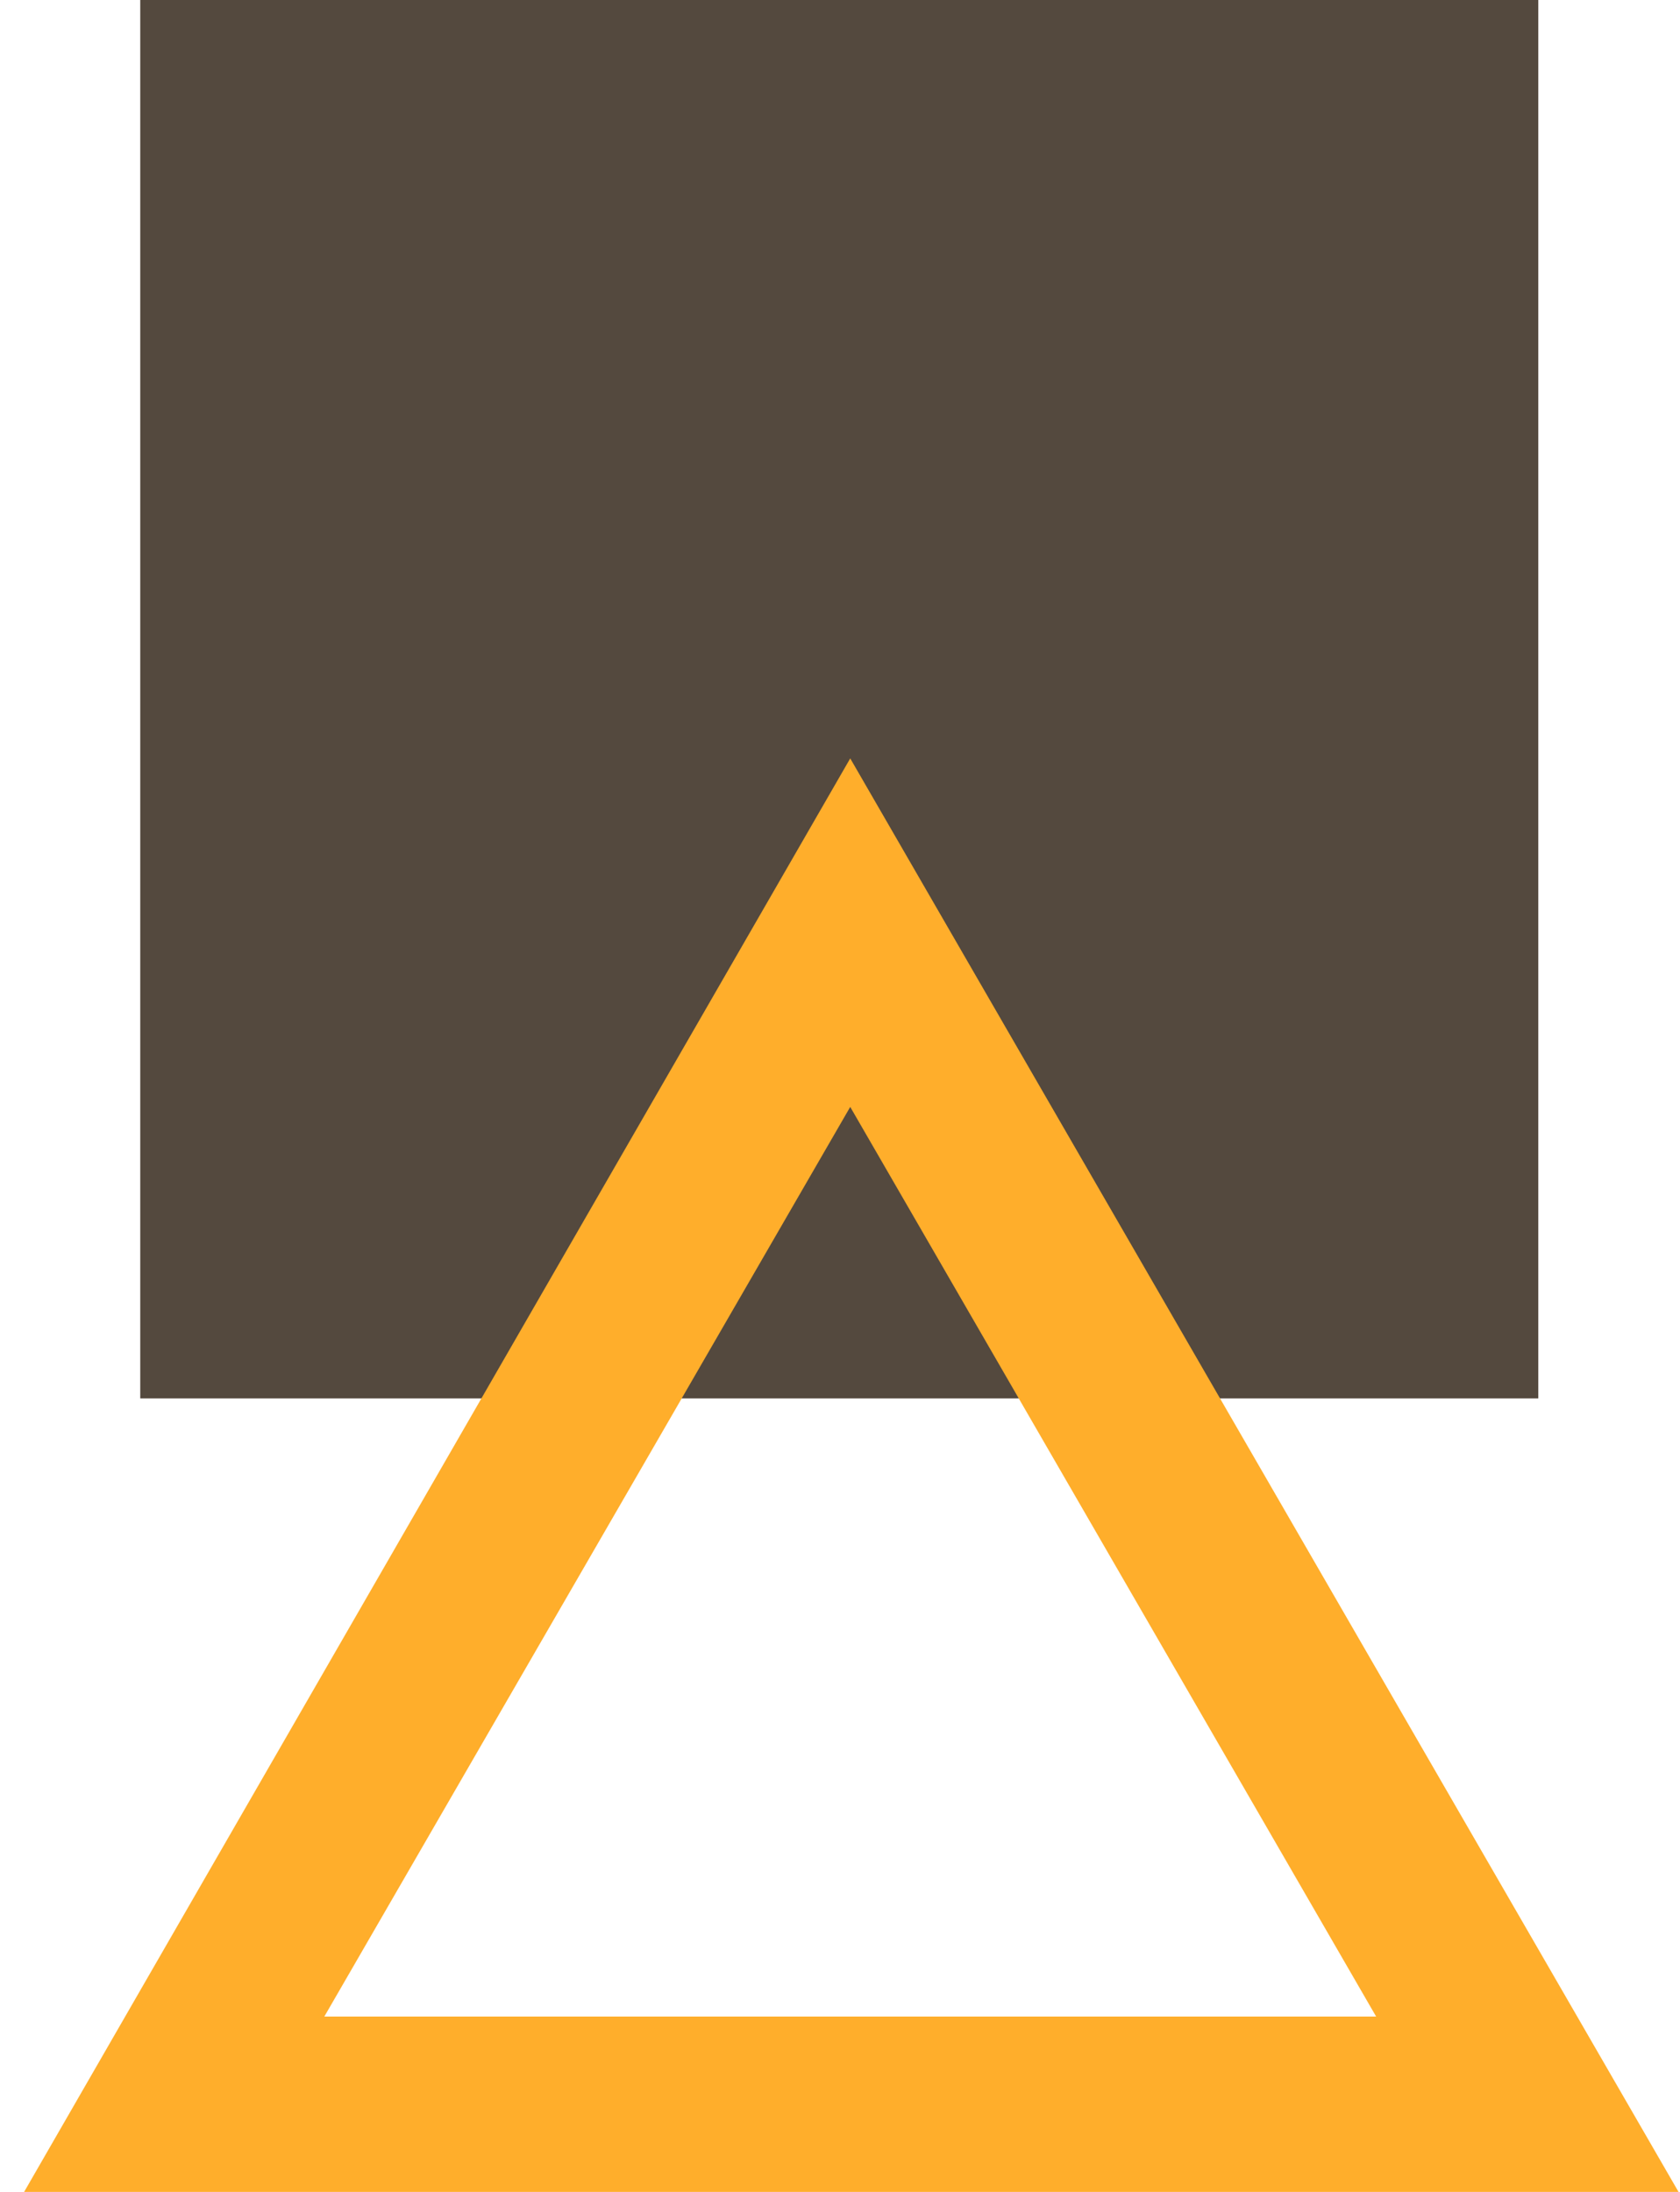
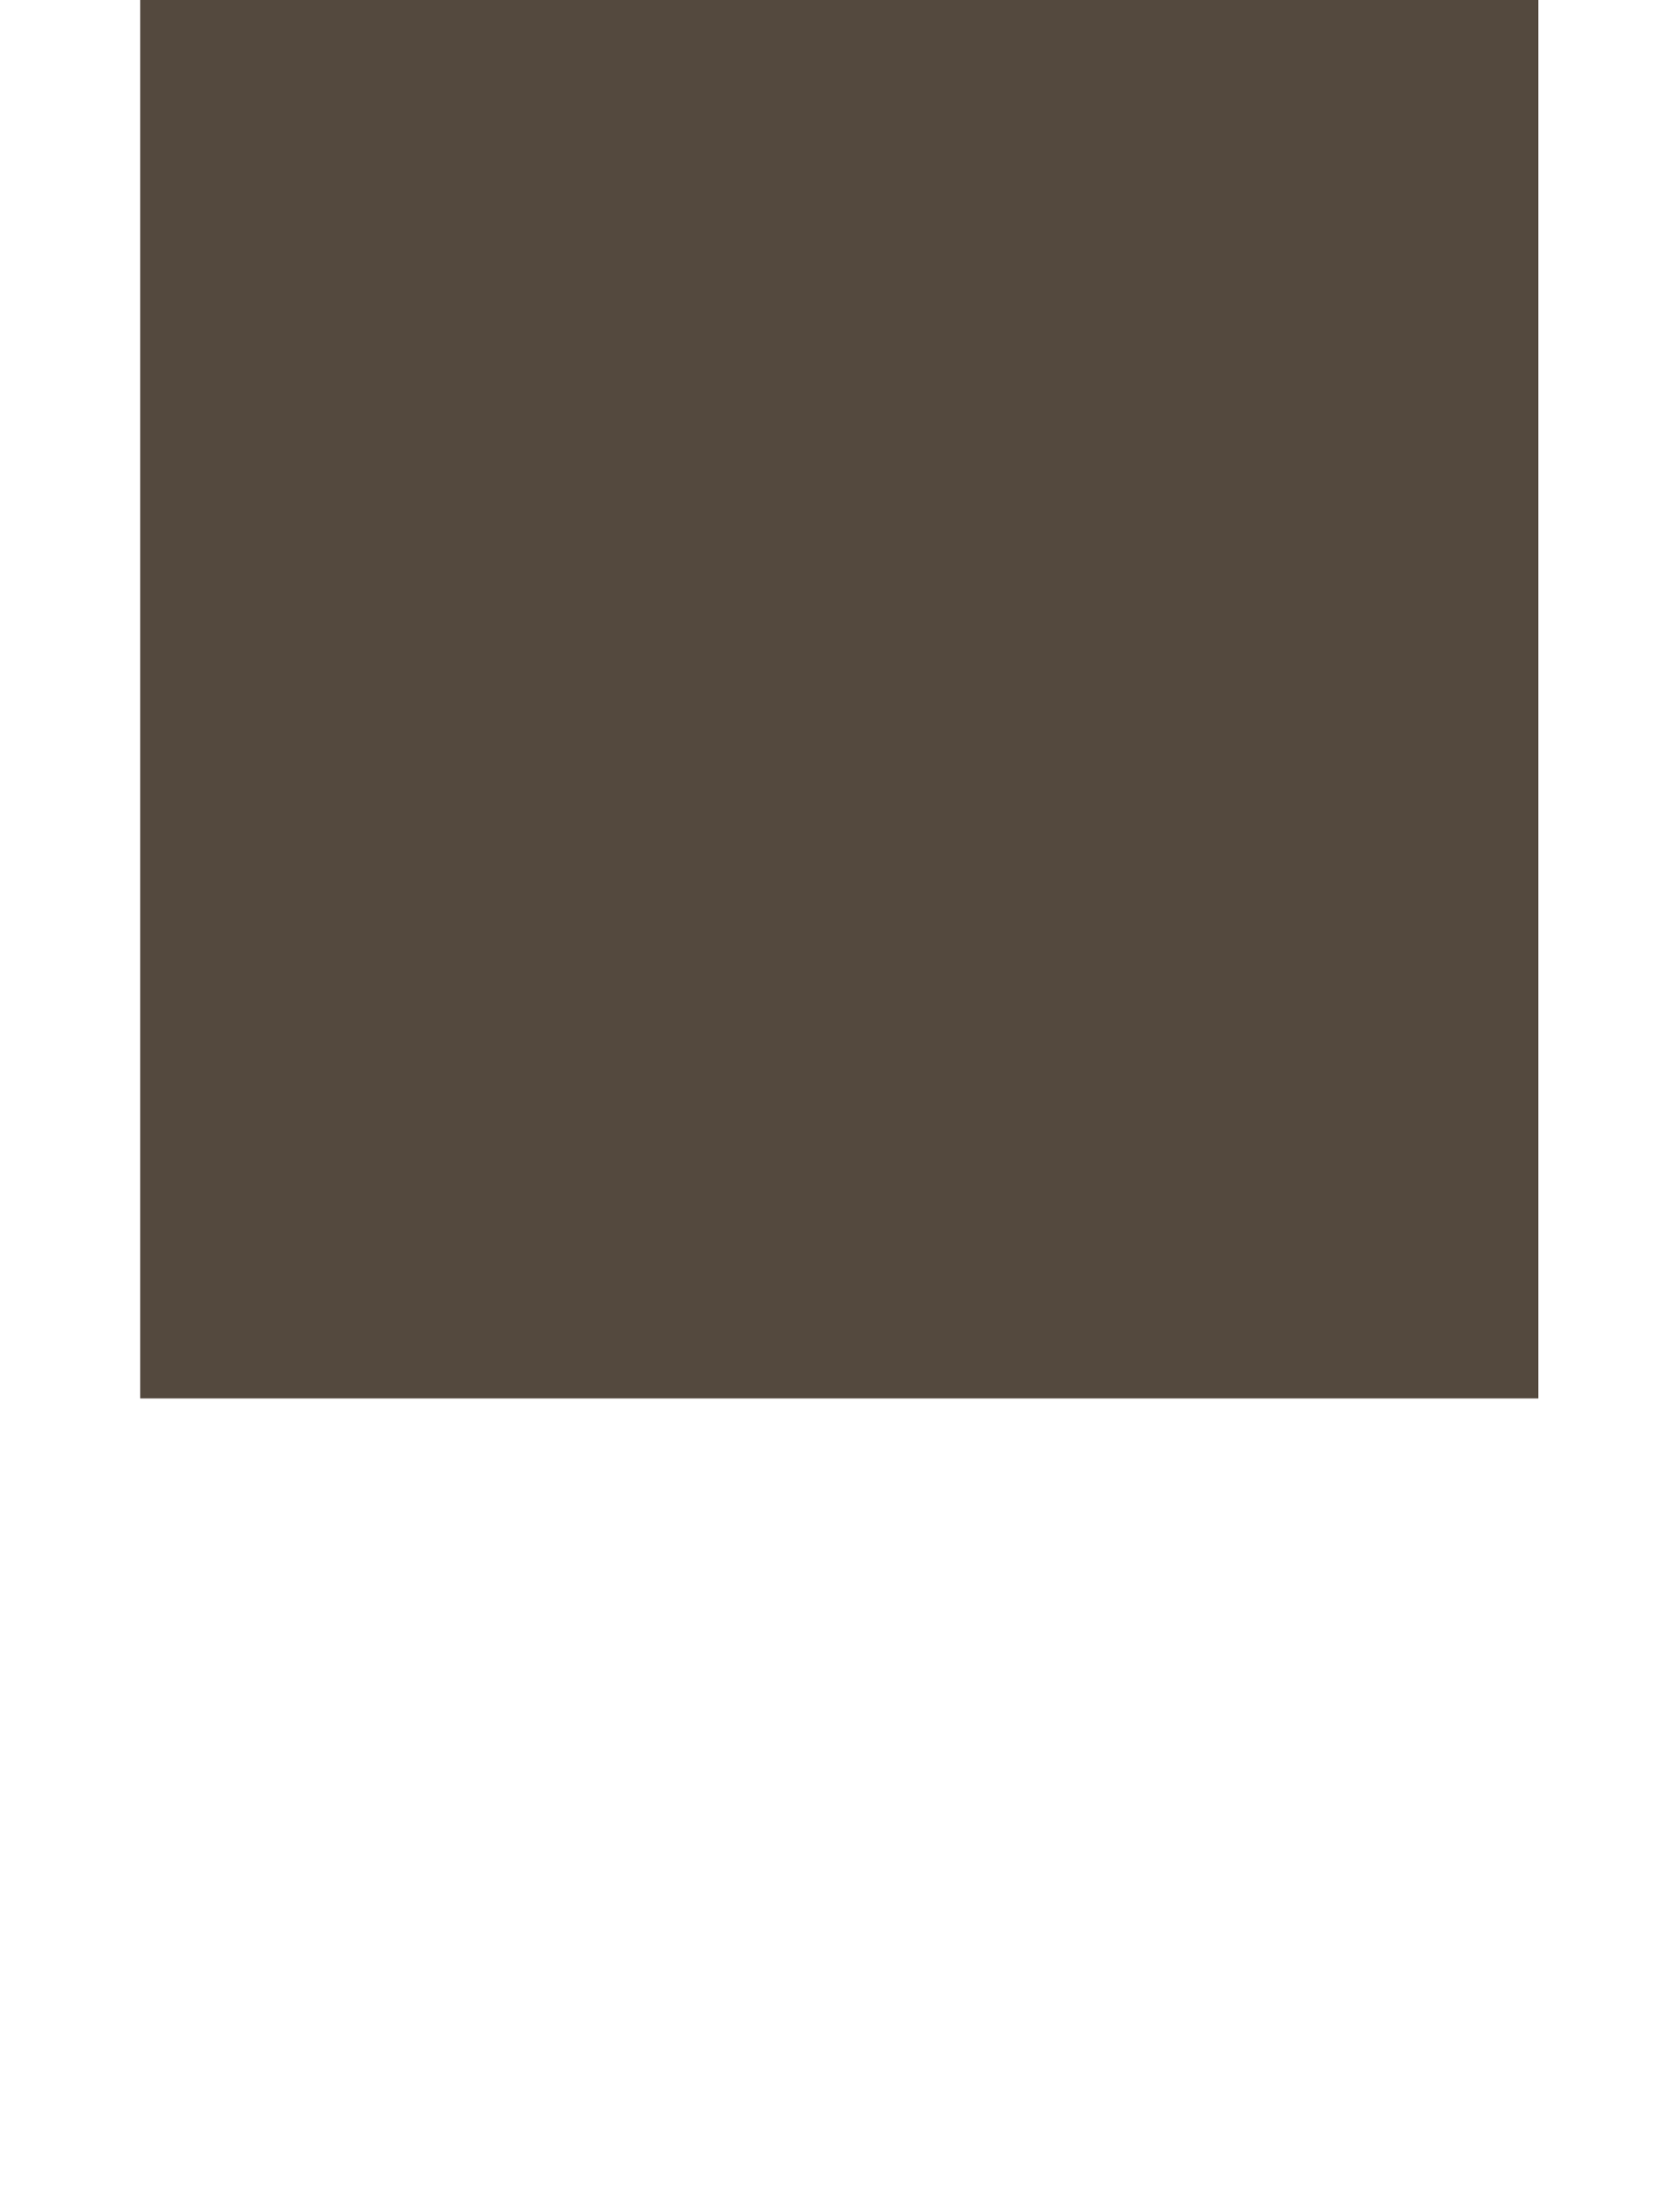
<svg xmlns="http://www.w3.org/2000/svg" width="46" height="60" viewBox="0 0 46 60" fill="none">
  <path d="M42.12 0H3.84V38.28H42.12V0Z" fill="#54493E" />
-   <path d="M23.28 20.76L45.96 60H0.66L23.28 20.76ZM37.68 55.2L23.28 30.3L8.88 55.2H37.68Z" fill="#FFAE2B" />
</svg>